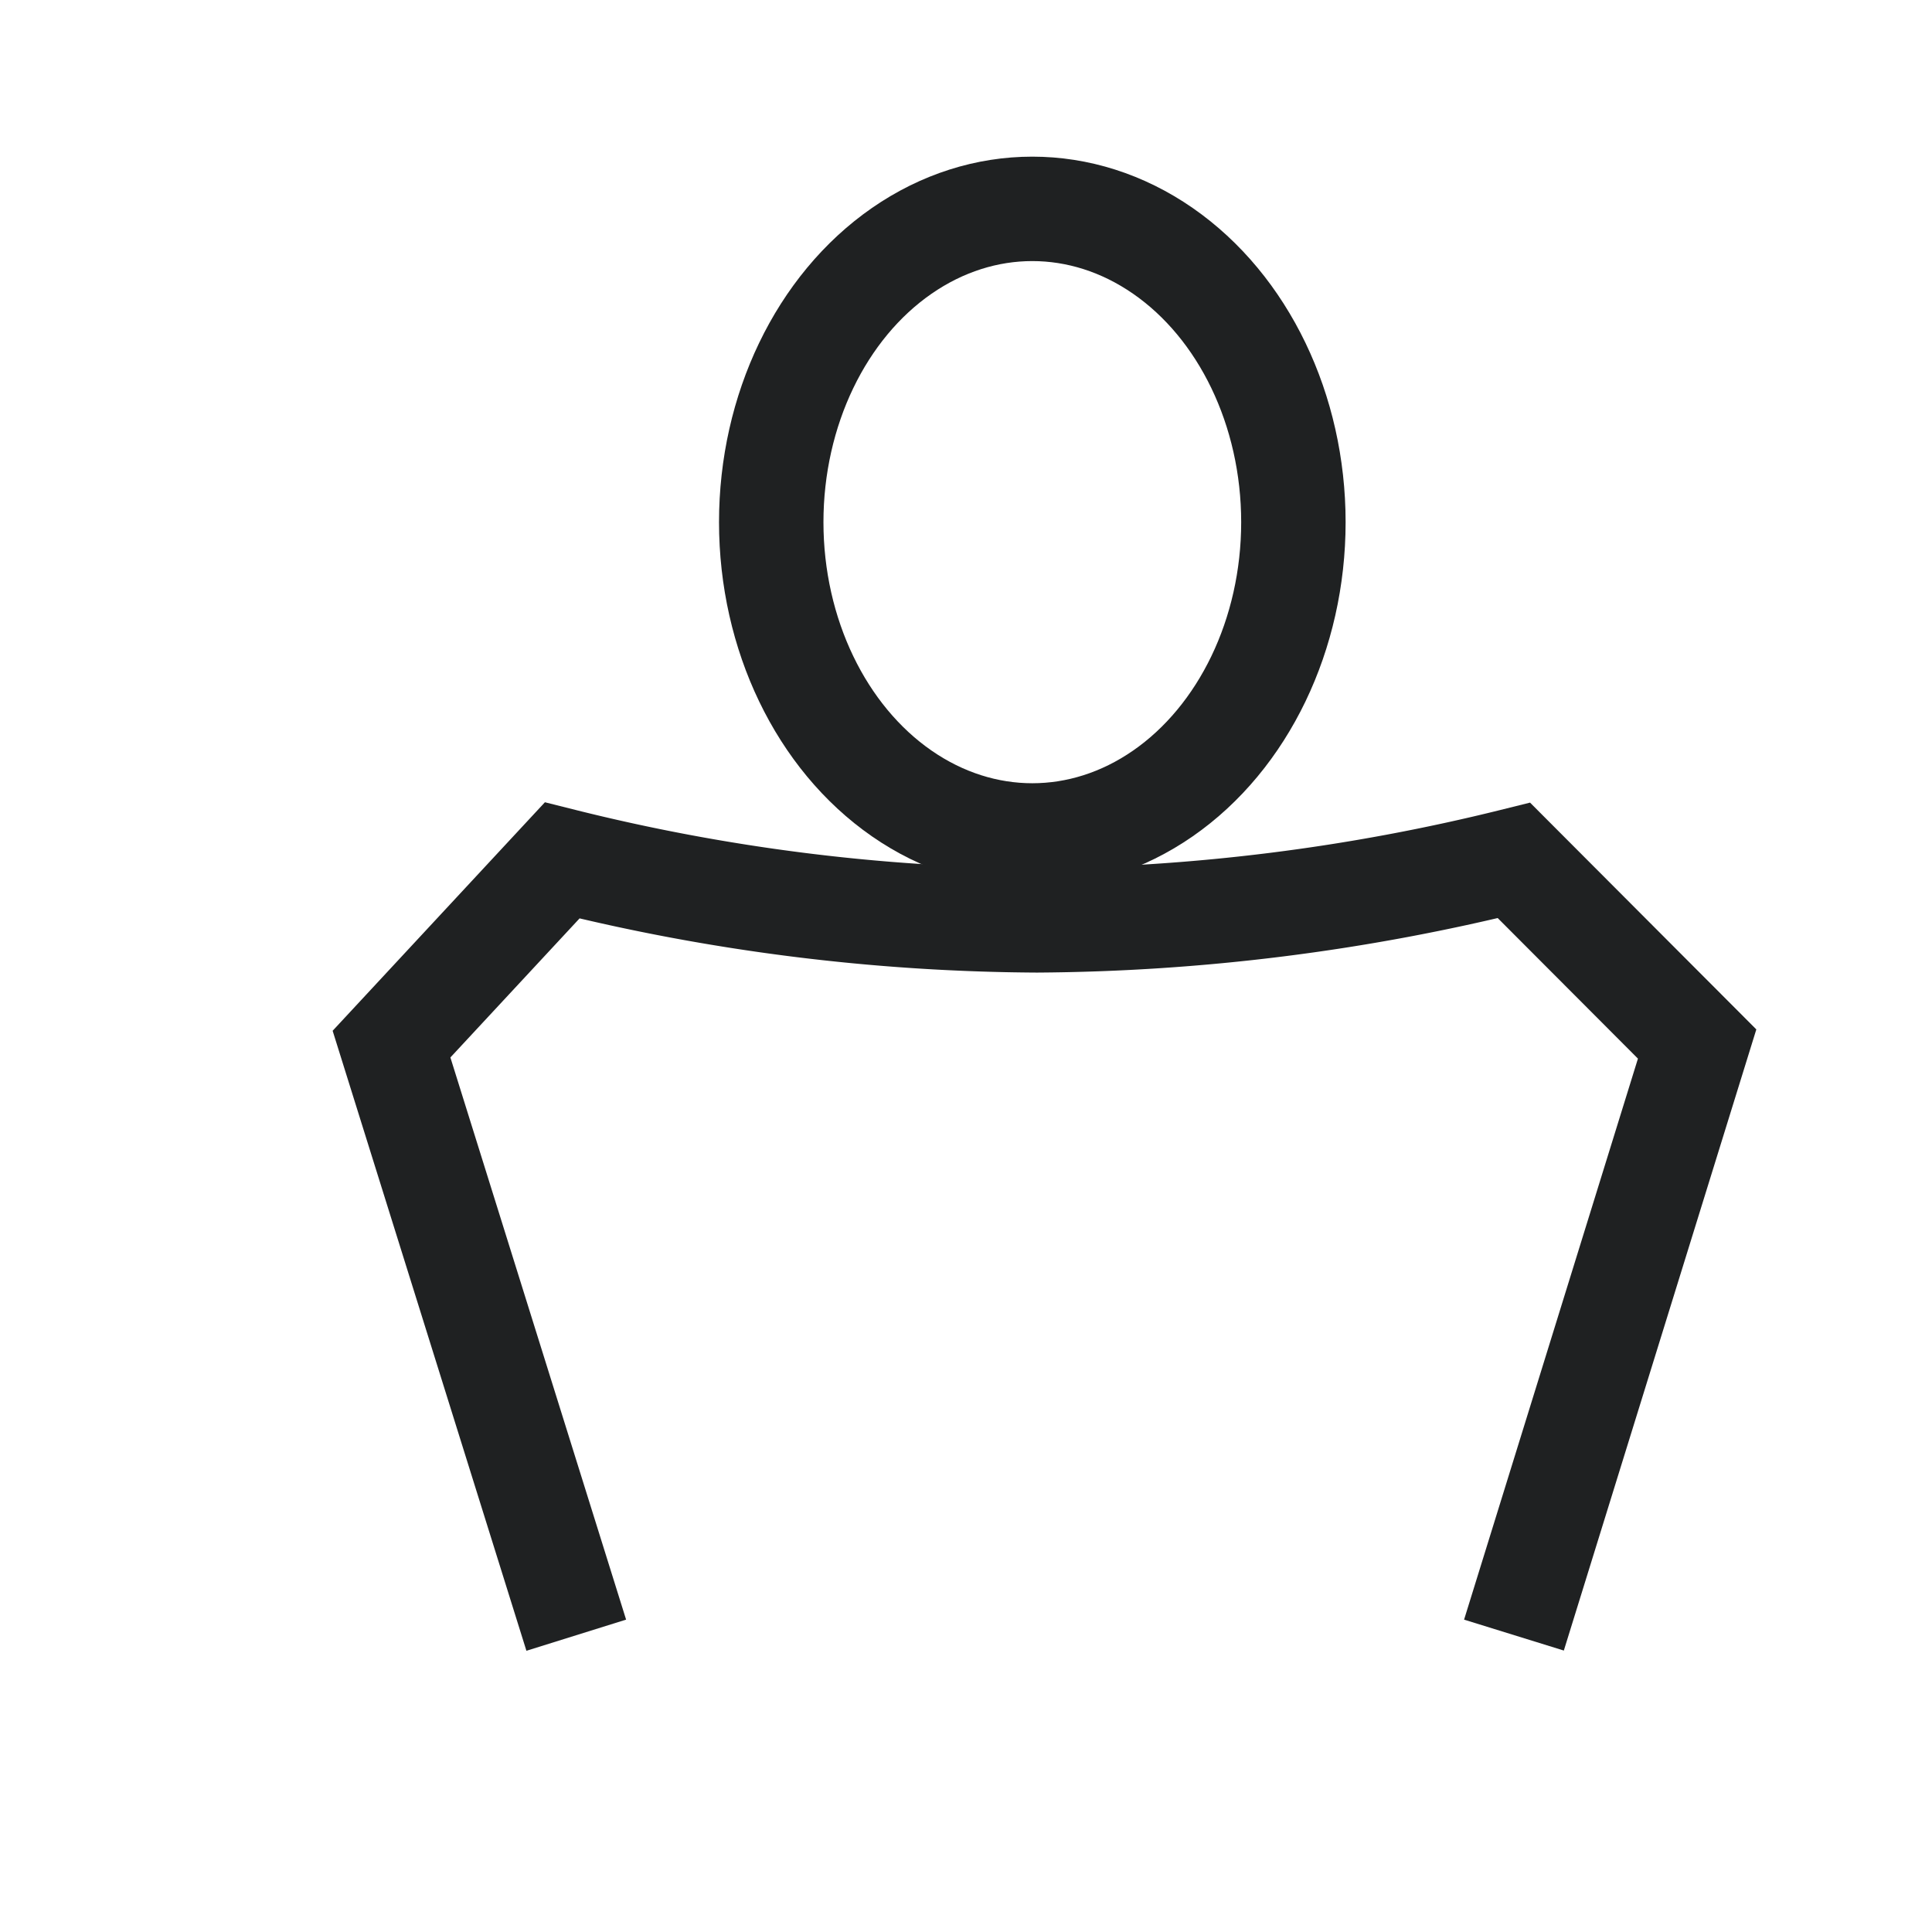
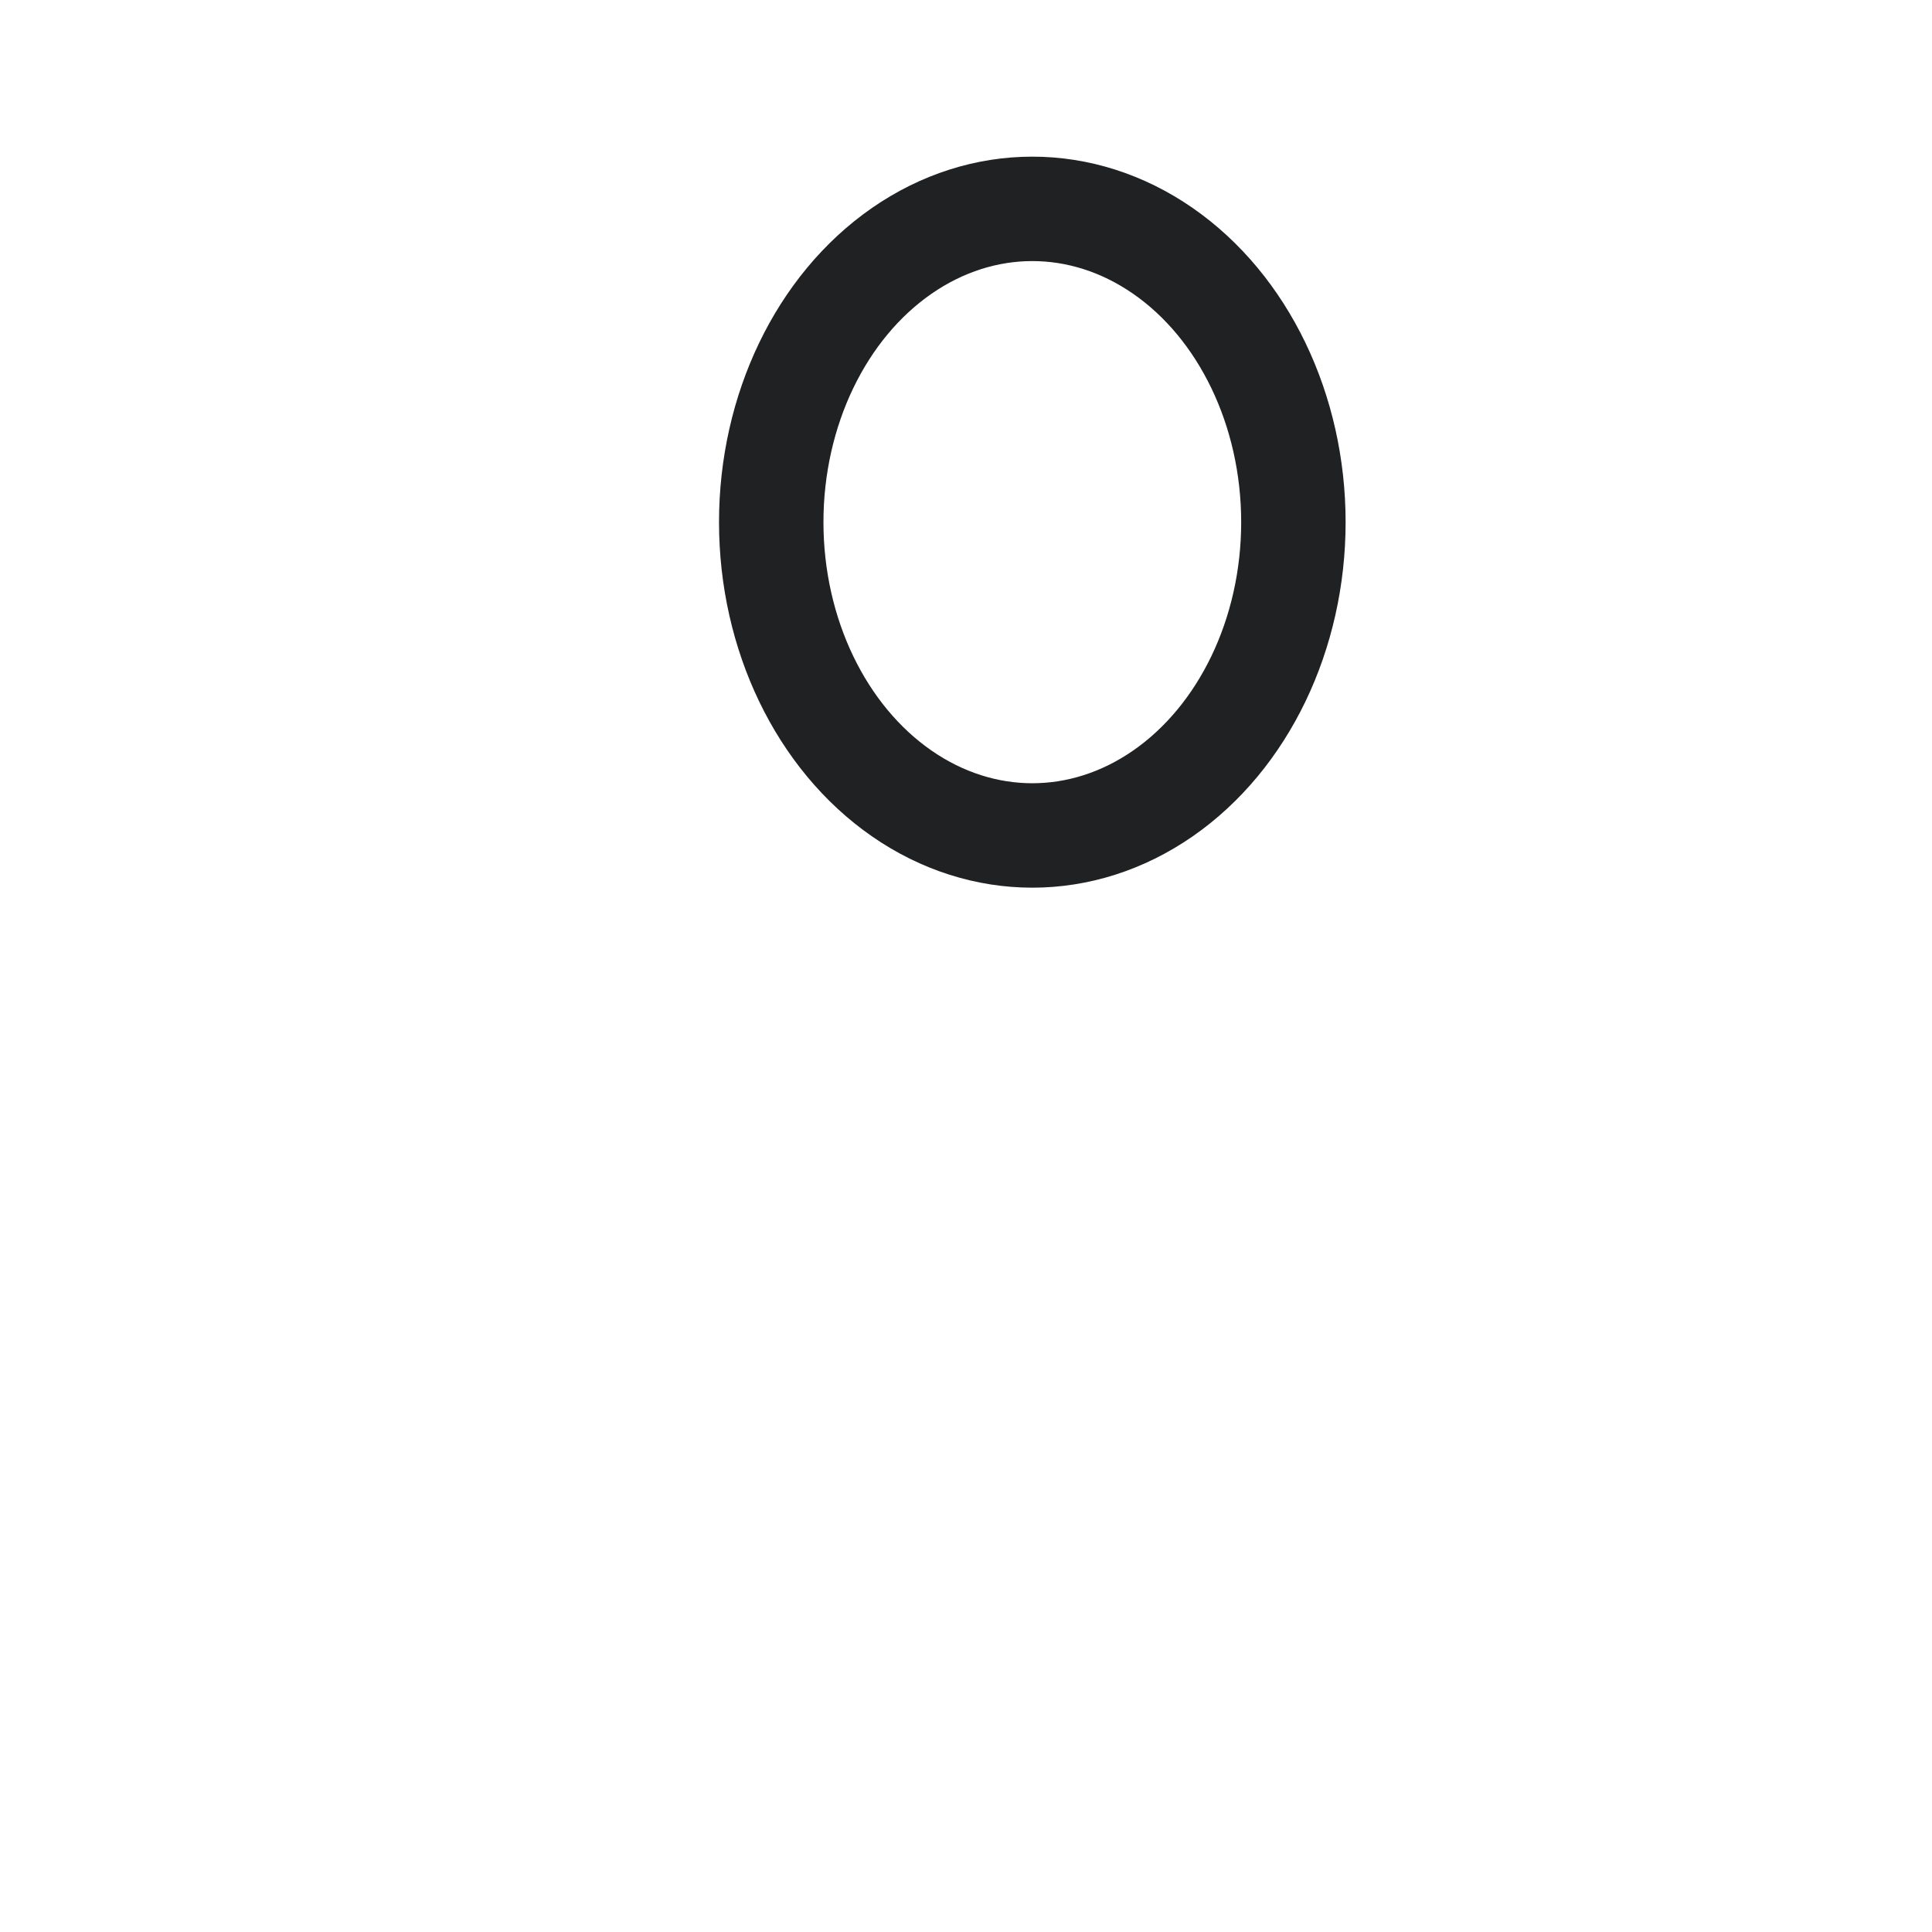
<svg xmlns="http://www.w3.org/2000/svg" width="18.5" height="18.5" viewBox="0 0 18.5 18.5">
  <defs>
    <clipPath id="clip-path">
-       <rect id="長方形_63" data-name="長方形 63" width="17" height="17" transform="translate(-1.5 -1.5)" fill="#d06262" />
-     </clipPath>
+       </clipPath>
  </defs>
  <g id="コンポーネント_14_15" data-name="コンポーネント 14 – 15" transform="translate(1.5 1.5)">
    <g id="account" transform="translate(0 0)">
      <g id="楕円形_19" data-name="楕円形 19" transform="translate(5.385)" fill="none" stroke="#1f2122" stroke-width="1">
        <ellipse cx="3" cy="3.5" rx="3" ry="3.5" stroke="none" />
        <ellipse cx="3" cy="3.5" rx="2.5" ry="3" fill="none" />
      </g>
      <g id="マスクグループ_8" data-name="マスクグループ 8" transform="translate(0 0)" clip-path="url(#clip-path)">
-         <path id="パス_29" data-name="パス 29" d="M3.535,20.946l-1.769-5.66L3.4,13.527a19.124,19.124,0,0,0,4.546.574,19.429,19.429,0,0,0,4.568-.574l1.754,1.758-1.754,5.66" transform="translate(0.483 -6.788)" fill="none" stroke="#1f2122" stroke-width="1" />
-       </g>
+         </g>
    </g>
  </g>
</svg>